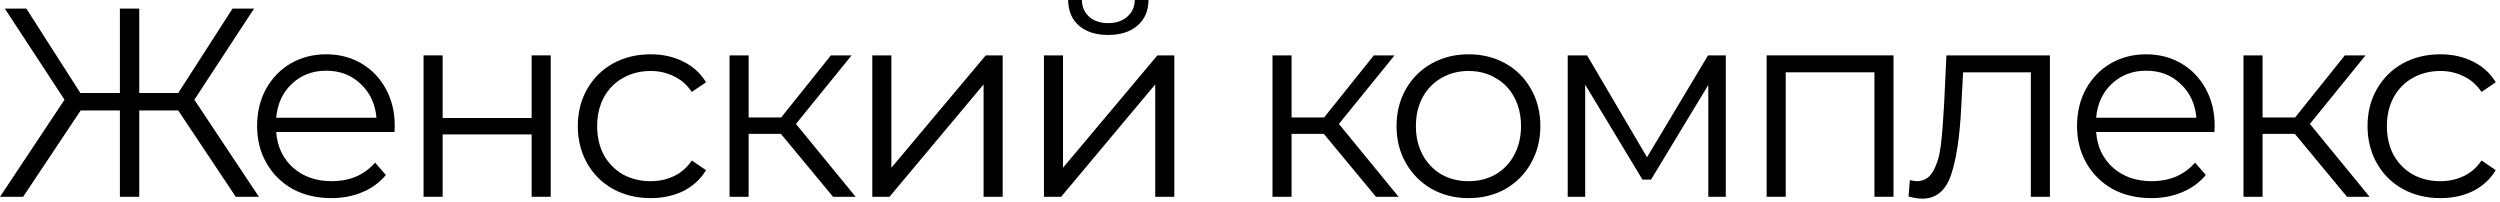
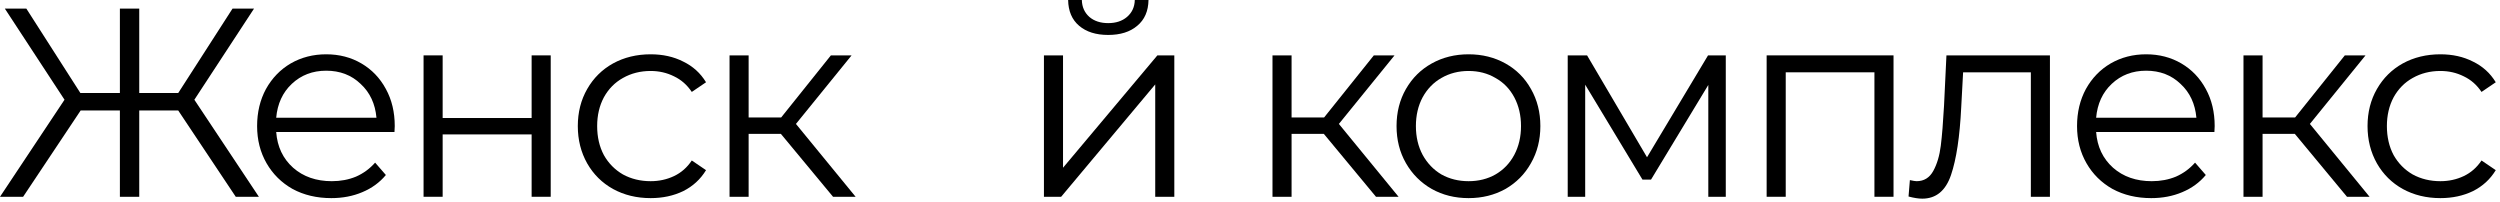
<svg xmlns="http://www.w3.org/2000/svg" width="186" height="15" viewBox="0 0 186 15" fill="none">
  <path d="M13.26 8.22H10.36V14.64H8.92V8.22H6L1.72 14.64H0L4.8 7.42L0.36 0.64H1.96L5.98 6.92H8.92V0.64H10.36V6.92H13.26L17.3 0.64H18.9L14.46 7.42L19.26 14.64H17.54L13.26 8.22Z" fill="black" />
  <path d="M29.349 9.82H20.549C20.629 10.913 21.049 11.8 21.809 12.48C22.569 13.147 23.529 13.48 24.689 13.48C25.343 13.48 25.943 13.367 26.489 13.14C27.036 12.9 27.509 12.553 27.909 12.1L28.709 13.02C28.243 13.58 27.656 14.007 26.949 14.3C26.256 14.593 25.489 14.74 24.649 14.74C23.569 14.74 22.609 14.513 21.769 14.06C20.943 13.593 20.296 12.953 19.829 12.14C19.363 11.327 19.129 10.407 19.129 9.38C19.129 8.353 19.349 7.433 19.789 6.62C20.243 5.807 20.856 5.173 21.629 4.72C22.416 4.267 23.296 4.04 24.269 4.04C25.243 4.04 26.116 4.267 26.889 4.72C27.663 5.173 28.269 5.807 28.709 6.62C29.149 7.42 29.369 8.34 29.369 9.38L29.349 9.82ZM24.269 5.26C23.256 5.26 22.403 5.587 21.709 6.24C21.029 6.88 20.643 7.72 20.549 8.76H28.009C27.916 7.72 27.523 6.88 26.829 6.24C26.149 5.587 25.296 5.26 24.269 5.26Z" fill="black" />
  <path d="M31.513 4.12H32.933V8.78H39.553V4.12H40.973V14.64H39.553V10H32.933V14.64H31.513V4.12Z" fill="black" />
  <path d="M48.409 14.74C47.369 14.74 46.435 14.513 45.609 14.06C44.795 13.607 44.155 12.973 43.689 12.16C43.222 11.333 42.989 10.407 42.989 9.38C42.989 8.353 43.222 7.433 43.689 6.62C44.155 5.807 44.795 5.173 45.609 4.72C46.435 4.267 47.369 4.04 48.409 4.04C49.315 4.04 50.122 4.22 50.829 4.58C51.549 4.927 52.115 5.44 52.529 6.12L51.469 6.84C51.122 6.32 50.682 5.933 50.149 5.68C49.615 5.413 49.035 5.28 48.409 5.28C47.649 5.28 46.962 5.453 46.349 5.8C45.749 6.133 45.275 6.613 44.929 7.24C44.595 7.867 44.429 8.58 44.429 9.38C44.429 10.193 44.595 10.913 44.929 11.54C45.275 12.153 45.749 12.633 46.349 12.98C46.962 13.313 47.649 13.48 48.409 13.48C49.035 13.48 49.615 13.353 50.149 13.1C50.682 12.847 51.122 12.46 51.469 11.94L52.529 12.66C52.115 13.34 51.549 13.86 50.829 14.22C50.109 14.567 49.302 14.74 48.409 14.74Z" fill="black" />
  <path d="M58.098 9.96H55.698V14.64H54.278V4.12H55.698V8.74H58.118L61.818 4.12H63.358L59.218 9.22L63.658 14.64H61.978L58.098 9.96Z" fill="black" />
-   <path d="M64.899 4.12H66.319V12.48L73.339 4.12H74.599V14.64H73.179V6.28L66.179 14.64H64.899V4.12Z" fill="black" />
  <path d="M77.669 4.12H79.089V12.48L86.109 4.12H87.369V14.64H85.949V6.28L78.949 14.64H77.669V4.12ZM82.449 2.6C81.542 2.6 80.822 2.373 80.289 1.92C79.756 1.467 79.482 0.827 79.469 0H80.489C80.502 0.52 80.689 0.94 81.049 1.26C81.409 1.567 81.876 1.72 82.449 1.72C83.022 1.72 83.489 1.567 83.849 1.26C84.222 0.94 84.416 0.52 84.429 0H85.449C85.436 0.827 85.156 1.467 84.609 1.92C84.076 2.373 83.356 2.6 82.449 2.6Z" fill="black" />
  <path d="M98.493 9.96H96.093V14.64H94.673V4.12H96.093V8.74H98.513L102.213 4.12H103.753L99.613 9.22L104.053 14.64H102.373L98.493 9.96Z" fill="black" />
  <path d="M109.263 14.74C108.249 14.74 107.336 14.513 106.523 14.06C105.709 13.593 105.069 12.953 104.603 12.14C104.136 11.327 103.903 10.407 103.903 9.38C103.903 8.353 104.136 7.433 104.603 6.62C105.069 5.807 105.709 5.173 106.523 4.72C107.336 4.267 108.249 4.04 109.263 4.04C110.276 4.04 111.189 4.267 112.003 4.72C112.816 5.173 113.449 5.807 113.903 6.62C114.369 7.433 114.603 8.353 114.603 9.38C114.603 10.407 114.369 11.327 113.903 12.14C113.449 12.953 112.816 13.593 112.003 14.06C111.189 14.513 110.276 14.74 109.263 14.74ZM109.263 13.48C110.009 13.48 110.676 13.313 111.263 12.98C111.863 12.633 112.329 12.147 112.663 11.52C112.996 10.893 113.163 10.18 113.163 9.38C113.163 8.58 112.996 7.867 112.663 7.24C112.329 6.613 111.863 6.133 111.263 5.8C110.676 5.453 110.009 5.28 109.263 5.28C108.516 5.28 107.843 5.453 107.243 5.8C106.656 6.133 106.189 6.613 105.843 7.24C105.509 7.867 105.343 8.58 105.343 9.38C105.343 10.18 105.509 10.893 105.843 11.52C106.189 12.147 106.656 12.633 107.243 12.98C107.843 13.313 108.516 13.48 109.263 13.48Z" fill="black" />
  <path d="M128.398 4.12V14.64H127.098V6.32L122.838 13.36H122.198L117.938 6.3V14.64H116.638V4.12H118.078L122.538 11.7L127.078 4.12H128.398Z" fill="black" />
  <path d="M140.878 4.12V14.64H139.458V5.38H132.858V14.64H131.438V4.12H140.878Z" fill="black" />
  <path d="M152.515 4.12V14.64H151.095V5.38H146.055L145.915 7.98C145.808 10.167 145.555 11.847 145.155 13.02C144.755 14.193 144.042 14.78 143.015 14.78C142.735 14.78 142.395 14.727 141.995 14.62L142.095 13.4C142.335 13.453 142.502 13.48 142.595 13.48C143.142 13.48 143.555 13.227 143.835 12.72C144.115 12.213 144.302 11.587 144.395 10.84C144.488 10.093 144.568 9.107 144.635 7.88L144.815 4.12H152.515Z" fill="black" />
  <path d="M164.752 9.82H155.952C156.032 10.913 156.452 11.8 157.212 12.48C157.972 13.147 158.932 13.48 160.092 13.48C160.745 13.48 161.345 13.367 161.892 13.14C162.438 12.9 162.912 12.553 163.312 12.1L164.112 13.02C163.645 13.58 163.058 14.007 162.352 14.3C161.658 14.593 160.892 14.74 160.052 14.74C158.972 14.74 158.012 14.513 157.172 14.06C156.345 13.593 155.698 12.953 155.232 12.14C154.765 11.327 154.532 10.407 154.532 9.38C154.532 8.353 154.752 7.433 155.192 6.62C155.645 5.807 156.258 5.173 157.032 4.72C157.818 4.267 158.698 4.04 159.672 4.04C160.645 4.04 161.518 4.267 162.292 4.72C163.065 5.173 163.672 5.807 164.112 6.62C164.552 7.42 164.772 8.34 164.772 9.38L164.752 9.82ZM159.672 5.26C158.658 5.26 157.805 5.587 157.112 6.24C156.432 6.88 156.045 7.72 155.952 8.76H163.412C163.318 7.72 162.925 6.88 162.232 6.24C161.552 5.587 160.698 5.26 159.672 5.26Z" fill="black" />
  <path d="M170.735 9.96H168.335V14.64H166.915V4.12H168.335V8.74H170.755L174.455 4.12H175.995L171.855 9.22L176.295 14.64H174.615L170.735 9.96Z" fill="black" />
  <path d="M181.565 14.74C180.525 14.74 179.592 14.513 178.765 14.06C177.952 13.607 177.312 12.973 176.845 12.16C176.378 11.333 176.145 10.407 176.145 9.38C176.145 8.353 176.378 7.433 176.845 6.62C177.312 5.807 177.952 5.173 178.765 4.72C179.592 4.267 180.525 4.04 181.565 4.04C182.472 4.04 183.278 4.22 183.985 4.58C184.705 4.927 185.272 5.44 185.685 6.12L184.625 6.84C184.278 6.32 183.838 5.933 183.305 5.68C182.772 5.413 182.192 5.28 181.565 5.28C180.805 5.28 180.118 5.453 179.505 5.8C178.905 6.133 178.432 6.613 178.085 7.24C177.752 7.867 177.585 8.58 177.585 9.38C177.585 10.193 177.752 10.913 178.085 11.54C178.432 12.153 178.905 12.633 179.505 12.98C180.118 13.313 180.805 13.48 181.565 13.48C182.192 13.48 182.772 13.353 183.305 13.1C183.838 12.847 184.278 12.46 184.625 11.94L185.685 12.66C185.272 13.34 184.705 13.86 183.985 14.22C183.265 14.567 182.458 14.74 181.565 14.74Z" fill="black" />
</svg>